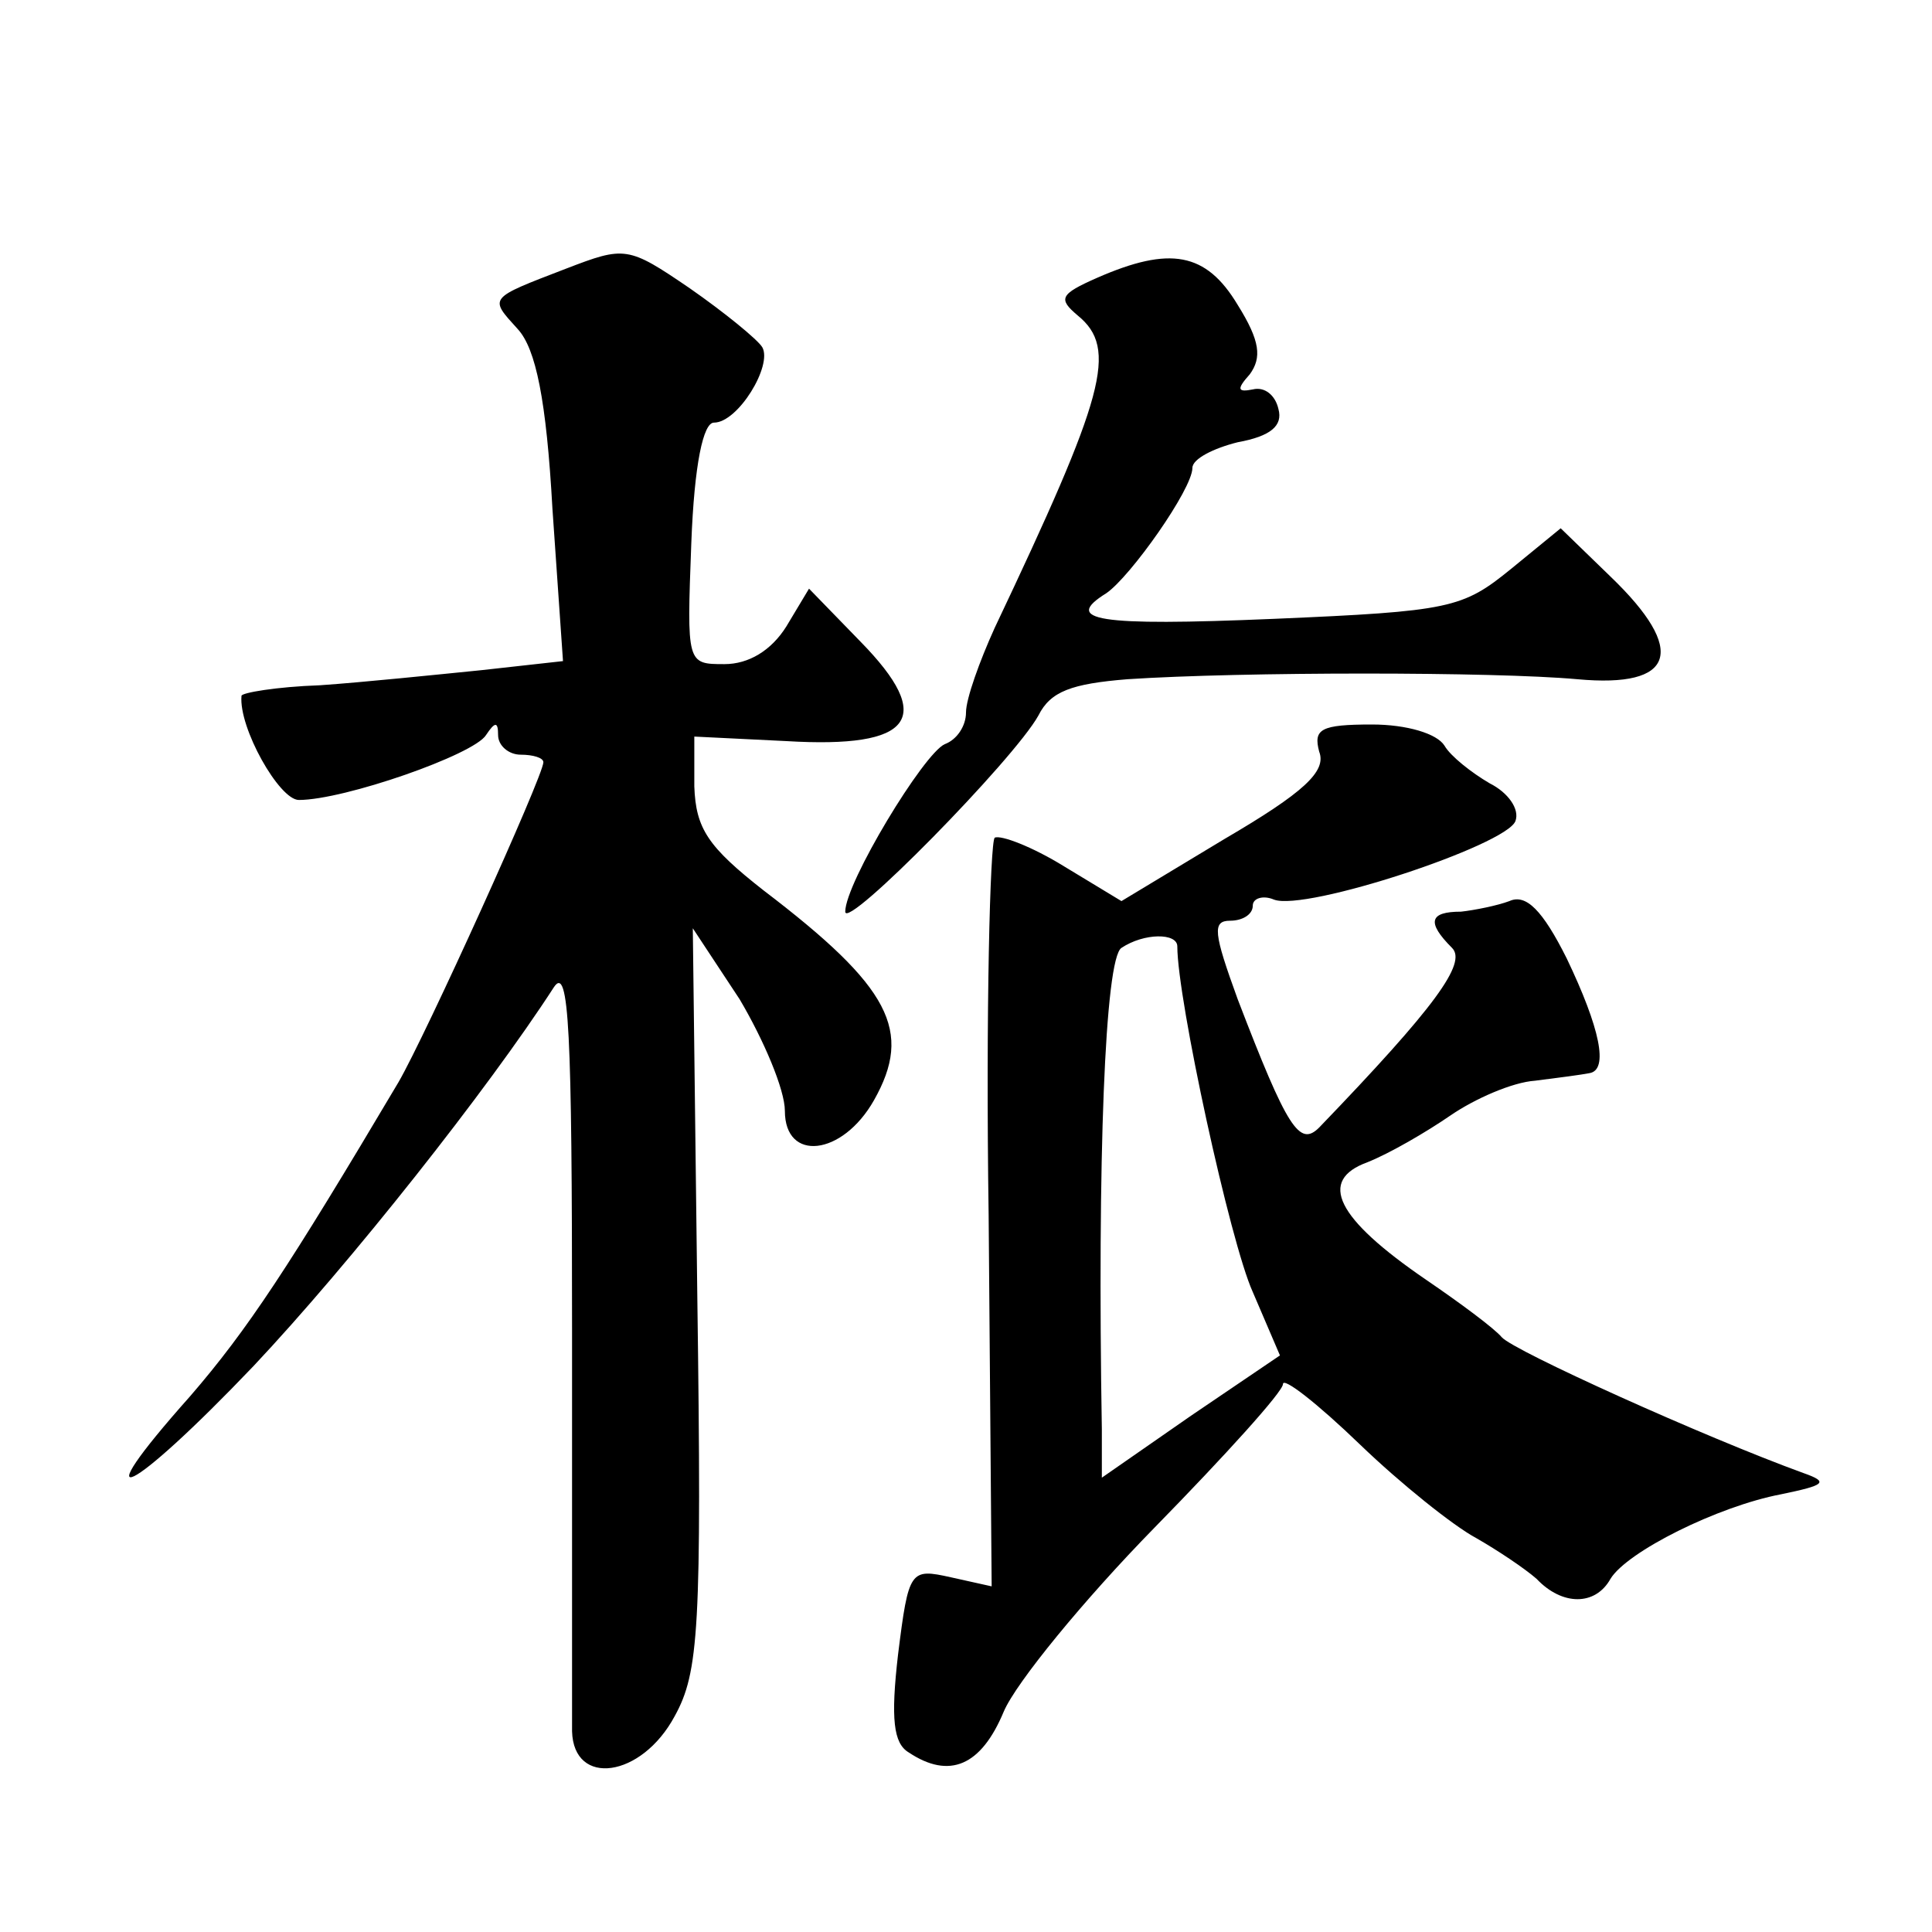
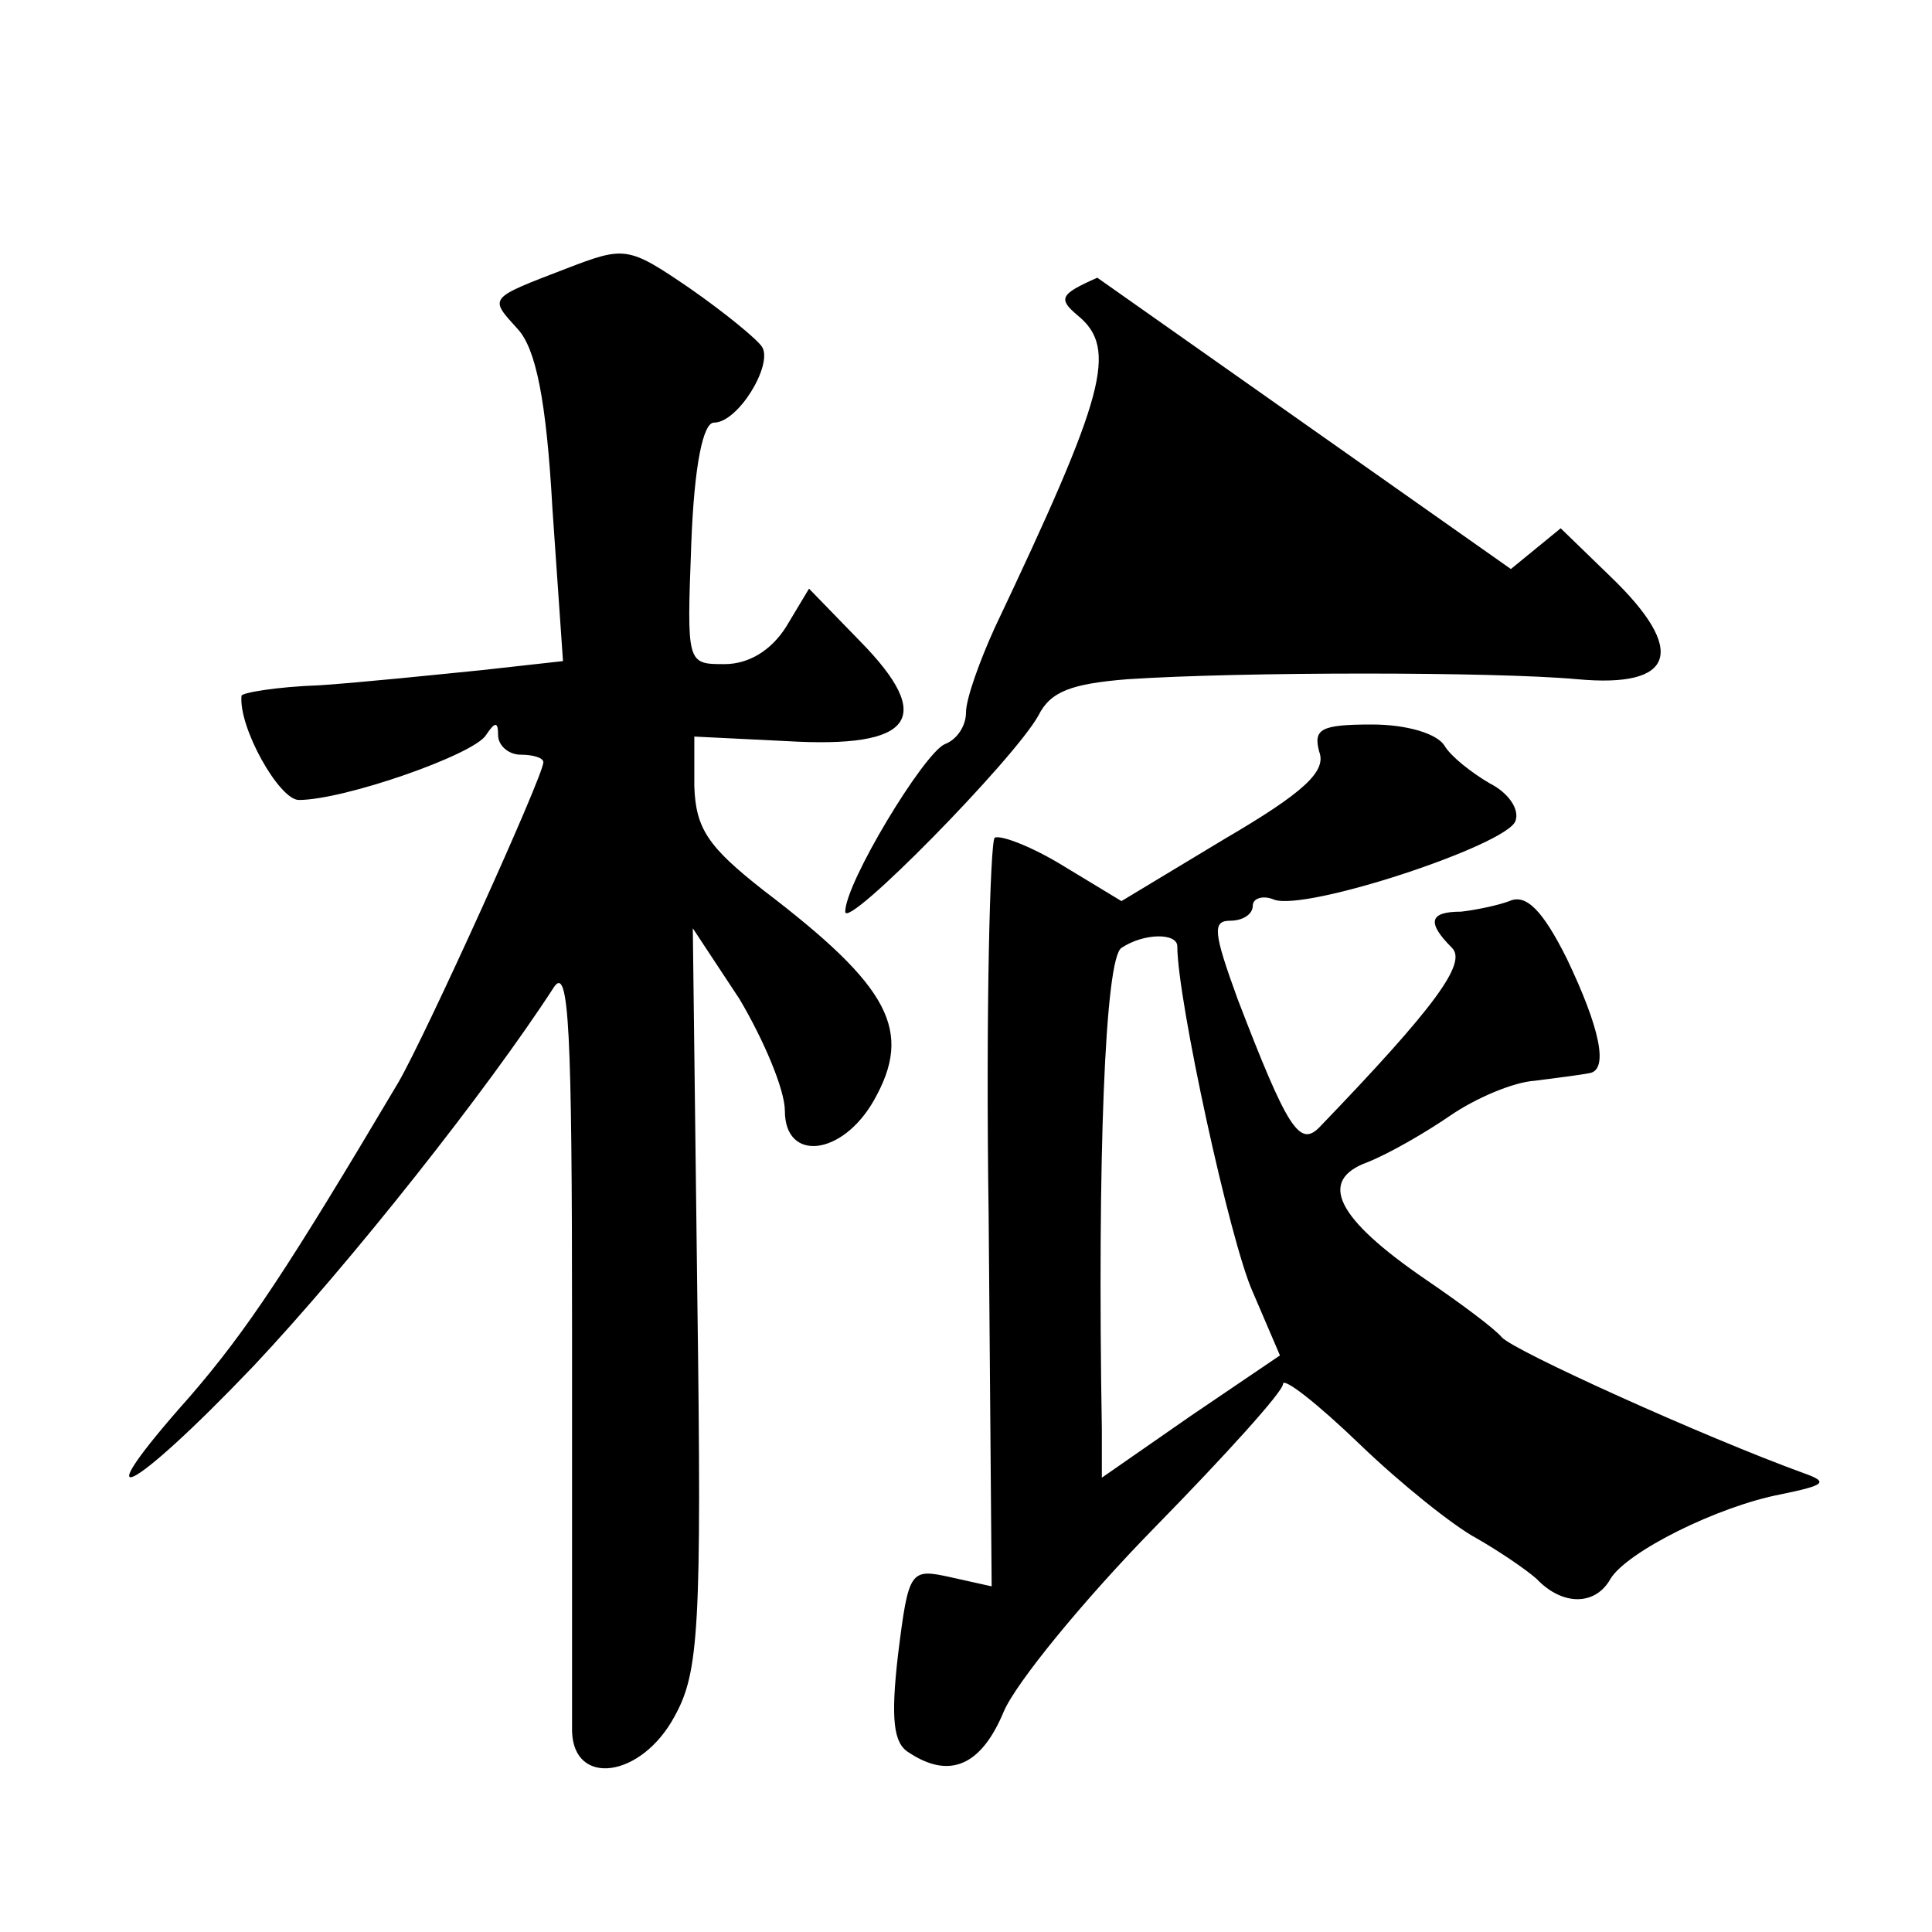
<svg xmlns="http://www.w3.org/2000/svg" version="1.0" width="128pt" height="128pt" viewBox="0 0 128 128" preserveAspectRatio="xMidYMid meet">
  <g transform="translate(0,128) scale(0.1,-0.1)" fill="#0" stroke="none">
-     <path d="M375 1102 c-52 -20 -51 -19 -32 -40 12 -13 19 -47 23 -119 l7 -101 -54 -6 c-30 -3 -78 -8 -107 -10 -29 -1 -52 -5 -52 -7 -2 -21 25 -69 38 -69 30 0 116 30 124 43 6 9 8 9 8 0 0 -7 7 -13 15 -13 8 0 15 -2 15 -5 0 -9 -78 -181 -96 -212 -73 -123 -100 -164 -138 -208 -73 -82 -40 -66 42 20 64 68 155 183 199 251 10 15 12 -29 12 -226 0 -135 0 -255 0 -267 1 -37 46 -31 68 10 16 29 18 58 15 277 l-3 245 31 -47 c16 -27 30 -60 30 -74 0 -34 38 -30 59 7 26 46 11 75 -73 139 -37 29 -45 41 -46 69 l0 33 61 -3 c84 -5 99 15 49 66 l-34 35 -15 -25 c-10 -16 -25 -25 -41 -25 -25 0 -25 0 -22 80 2 53 8 80 15 80 16 0 39 38 32 50 -3 5 -25 23 -48 39 -41 28 -43 28 -82 13z M727 1096 c-25 -11 -26 -14 -13 -25 27 -22 18 -53 -55 -207 -10 -22 -19 -47 -19 -56 0 -9 -6 -18 -14 -21 -14 -6 -66 -92 -66 -111 0 -13 112 101 128 130 8 16 22 21 59 24 76 5 243 5 298 0 65 -6 73 19 22 68 l-33 32 -33 -27 c-32 -26 -40 -28 -157 -33 -118 -5 -140 -1 -111 17 16 11 57 69 57 83 0 6 14 13 30 17 22 4 30 11 27 22 -2 9 -9 15 -17 13 -10 -2 -11 0 -2 10 8 11 7 22 -8 46 -21 35 -45 39 -93 18z M874 782 c5 -13 -10 -27 -63 -58 l-68 -41 -38 23 c-21 13 -42 21 -46 19 -3 -3 -6 -115 -4 -250 l2 -246 -27 6 c-27 6 -28 5 -35 -51 -5 -43 -3 -59 7 -65 27 -18 48 -9 63 27 8 19 53 74 100 122 47 48 85 90 85 95 0 5 23 -13 51 -40 27 -26 62 -54 77 -62 14 -8 32 -20 40 -27 17 -18 39 -18 49 0 11 18 71 48 113 56 29 6 32 8 15 14 -66 24 -192 81 -200 90 -5 6 -28 23 -50 38 -60 41 -72 66 -39 78 15 6 39 20 55 31 16 11 41 22 56 23 16 2 31 4 36 5 13 2 7 30 -15 76 -16 32 -27 43 -38 38 -8 -3 -23 -6 -32 -7 -21 0 -23 -7 -6 -24 10 -10 -11 -39 -88 -119 -13 -13 -21 -1 -54 85 -16 44 -17 52 -5 52 8 0 15 4 15 10 0 5 7 7 14 4 21 -8 154 36 160 52 3 8 -5 19 -17 25 -12 7 -26 18 -30 25 -5 8 -25 14 -48 14 -34 0 -39 -3 -35 -18z m-94 -129 c0 -35 35 -196 50 -229 l18 -42 -59 -40 -59 -41 0 32 c-3 178 2 312 13 319 15 10 37 10 37 1z" />
+     <path d="M375 1102 c-52 -20 -51 -19 -32 -40 12 -13 19 -47 23 -119 l7 -101 -54 -6 c-30 -3 -78 -8 -107 -10 -29 -1 -52 -5 -52 -7 -2 -21 25 -69 38 -69 30 0 116 30 124 43 6 9 8 9 8 0 0 -7 7 -13 15 -13 8 0 15 -2 15 -5 0 -9 -78 -181 -96 -212 -73 -123 -100 -164 -138 -208 -73 -82 -40 -66 42 20 64 68 155 183 199 251 10 15 12 -29 12 -226 0 -135 0 -255 0 -267 1 -37 46 -31 68 10 16 29 18 58 15 277 l-3 245 31 -47 c16 -27 30 -60 30 -74 0 -34 38 -30 59 7 26 46 11 75 -73 139 -37 29 -45 41 -46 69 l0 33 61 -3 c84 -5 99 15 49 66 l-34 35 -15 -25 c-10 -16 -25 -25 -41 -25 -25 0 -25 0 -22 80 2 53 8 80 15 80 16 0 39 38 32 50 -3 5 -25 23 -48 39 -41 28 -43 28 -82 13z M727 1096 c-25 -11 -26 -14 -13 -25 27 -22 18 -53 -55 -207 -10 -22 -19 -47 -19 -56 0 -9 -6 -18 -14 -21 -14 -6 -66 -92 -66 -111 0 -13 112 101 128 130 8 16 22 21 59 24 76 5 243 5 298 0 65 -6 73 19 22 68 l-33 32 -33 -27 z M874 782 c5 -13 -10 -27 -63 -58 l-68 -41 -38 23 c-21 13 -42 21 -46 19 -3 -3 -6 -115 -4 -250 l2 -246 -27 6 c-27 6 -28 5 -35 -51 -5 -43 -3 -59 7 -65 27 -18 48 -9 63 27 8 19 53 74 100 122 47 48 85 90 85 95 0 5 23 -13 51 -40 27 -26 62 -54 77 -62 14 -8 32 -20 40 -27 17 -18 39 -18 49 0 11 18 71 48 113 56 29 6 32 8 15 14 -66 24 -192 81 -200 90 -5 6 -28 23 -50 38 -60 41 -72 66 -39 78 15 6 39 20 55 31 16 11 41 22 56 23 16 2 31 4 36 5 13 2 7 30 -15 76 -16 32 -27 43 -38 38 -8 -3 -23 -6 -32 -7 -21 0 -23 -7 -6 -24 10 -10 -11 -39 -88 -119 -13 -13 -21 -1 -54 85 -16 44 -17 52 -5 52 8 0 15 4 15 10 0 5 7 7 14 4 21 -8 154 36 160 52 3 8 -5 19 -17 25 -12 7 -26 18 -30 25 -5 8 -25 14 -48 14 -34 0 -39 -3 -35 -18z m-94 -129 c0 -35 35 -196 50 -229 l18 -42 -59 -40 -59 -41 0 32 c-3 178 2 312 13 319 15 10 37 10 37 1z" />
  </g>
</svg>